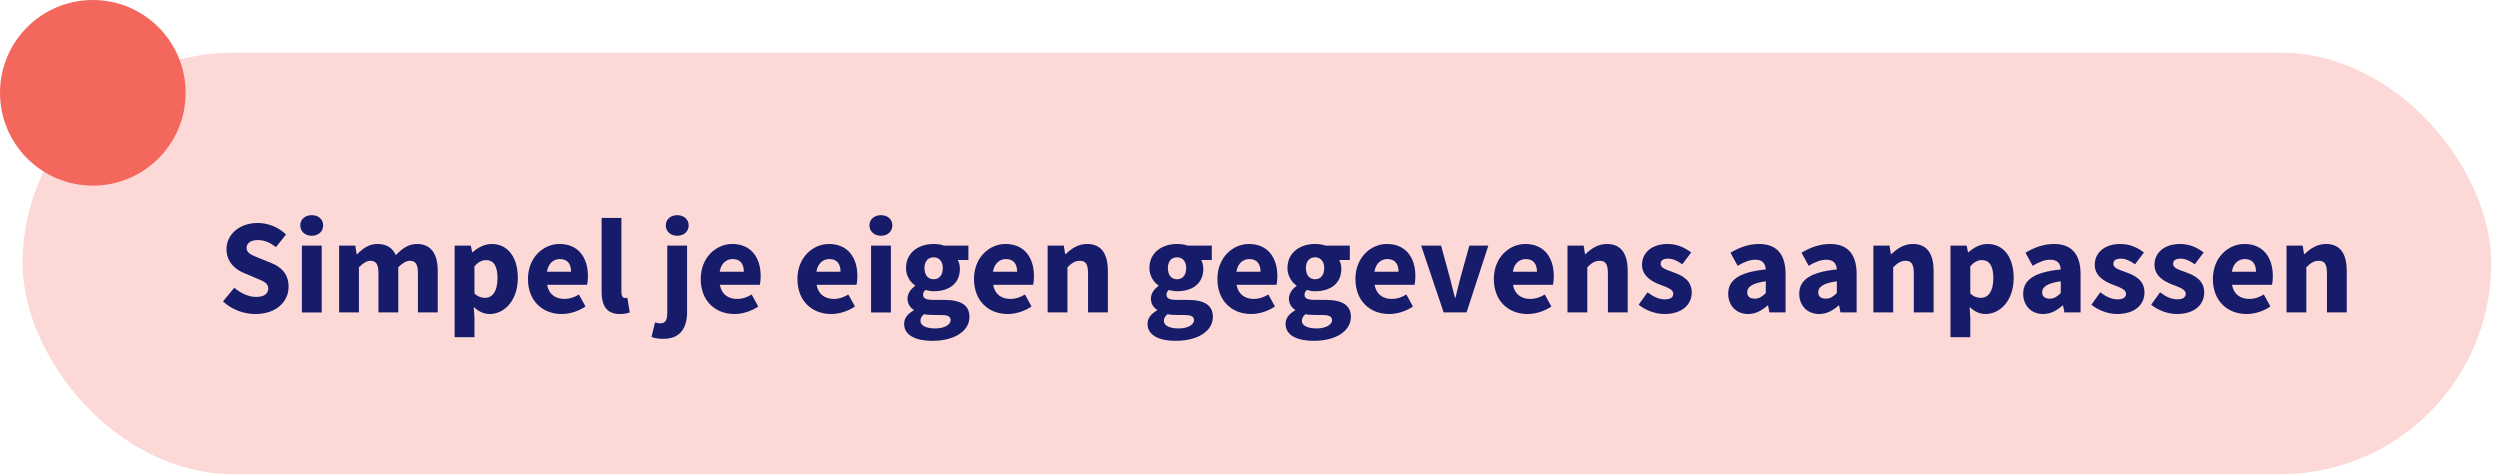
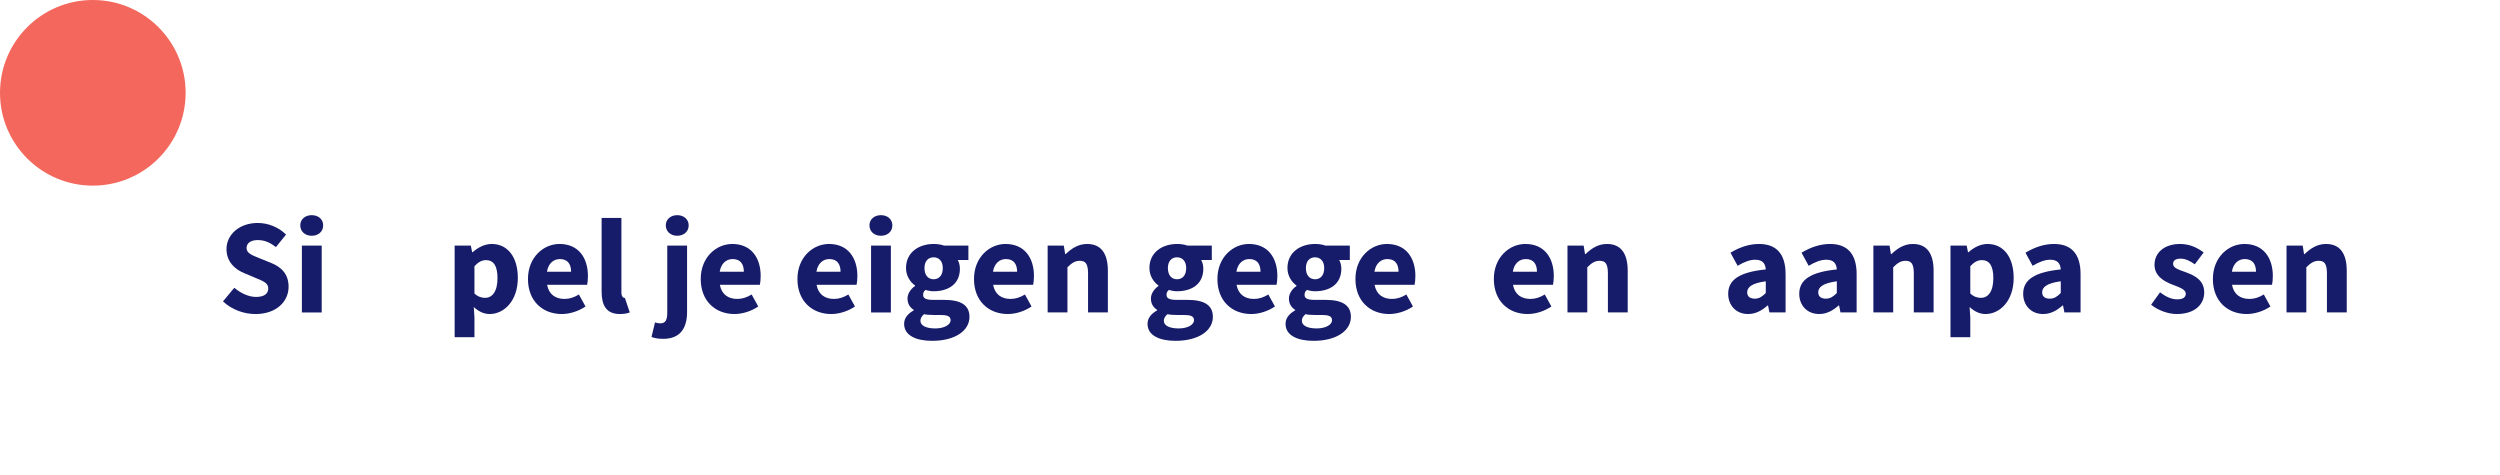
<svg xmlns="http://www.w3.org/2000/svg" width="279" height="53" viewBox="0 0 279 53" fill="none">
-   <rect x="2.52" y="5.879" width="275.503" height="47.037" rx="23.518" fill="#FCD9D6" />
  <path d="M255.176 34.865V27.407H256.98L257.13 28.354H257.191C257.822 27.753 258.574 27.227 259.581 27.227C261.205 27.227 261.897 28.369 261.897 30.234V34.865H259.687V30.519C259.687 29.437 259.401 29.106 258.769 29.106C258.213 29.106 257.867 29.362 257.386 29.828V34.865H255.176Z" fill="#161C6A" />
  <path d="M250.732 35.045C248.596 35.045 246.958 33.602 246.958 31.136C246.958 28.715 248.687 27.227 250.476 27.227C252.596 27.227 253.648 28.775 253.648 30.805C253.648 31.196 253.603 31.602 253.558 31.782H249.093C249.288 32.865 250.04 33.361 251.032 33.361C251.589 33.361 252.1 33.196 252.641 32.865L253.378 34.203C252.611 34.73 251.619 35.045 250.732 35.045ZM249.078 30.324H251.769C251.769 29.497 251.408 28.911 250.521 28.911C249.829 28.911 249.228 29.377 249.078 30.324Z" fill="#161C6A" />
  <path d="M242.923 35.045C241.945 35.045 240.818 34.624 240.066 34.008L241.058 32.624C241.735 33.136 242.351 33.406 242.983 33.406C243.644 33.406 243.93 33.166 243.93 32.775C243.93 32.279 243.178 32.053 242.412 31.752C241.509 31.407 240.442 30.79 240.442 29.557C240.442 28.174 241.57 27.227 243.299 27.227C244.441 27.227 245.283 27.693 245.93 28.174L244.938 29.497C244.396 29.106 243.885 28.866 243.359 28.866C242.787 28.866 242.517 29.076 242.517 29.452C242.517 29.933 243.208 30.113 243.975 30.399C244.923 30.745 245.99 31.271 245.99 32.639C245.99 33.993 244.922 35.045 242.923 35.045Z" fill="#161C6A" />
-   <path d="M236.256 35.045C235.279 35.045 234.151 34.624 233.399 34.008L234.392 32.624C235.068 33.136 235.685 33.406 236.316 33.406C236.978 33.406 237.264 33.166 237.264 32.775C237.264 32.279 236.512 32.053 235.745 31.752C234.843 31.407 233.775 30.79 233.775 29.557C233.775 28.174 234.903 27.227 236.632 27.227C237.775 27.227 238.617 27.693 239.263 28.174L238.271 29.497C237.73 29.106 237.219 28.866 236.692 28.866C236.121 28.866 235.85 29.076 235.85 29.452C235.85 29.933 236.542 30.113 237.309 30.399C238.256 30.745 239.324 31.271 239.324 32.639C239.324 33.993 238.256 35.045 236.256 35.045Z" fill="#161C6A" />
  <path d="M228.011 35.045C226.643 35.045 225.786 34.053 225.786 32.79C225.786 31.226 227.034 30.369 229.981 30.068C229.936 29.407 229.62 28.986 228.808 28.986C228.177 28.986 227.56 29.241 226.839 29.662L226.042 28.204C226.989 27.633 228.057 27.227 229.229 27.227C231.139 27.227 232.191 28.309 232.191 30.595V34.865H230.387L230.237 34.098H230.177C229.545 34.654 228.853 35.045 228.011 35.045ZM228.763 33.331C229.259 33.331 229.59 33.09 229.981 32.7V31.392C228.417 31.602 227.906 32.053 227.906 32.624C227.906 33.106 228.237 33.331 228.763 33.331Z" fill="#161C6A" />
  <path d="M217.674 37.631V27.407H219.479L219.629 28.144H219.689C220.276 27.617 221.027 27.227 221.809 27.227C223.613 27.227 224.726 28.715 224.726 31.016C224.726 33.572 223.192 35.045 221.584 35.045C220.937 35.045 220.336 34.76 219.809 34.263L219.885 35.451V37.631H217.674ZM221.072 33.241C221.839 33.241 222.456 32.579 222.456 31.046C222.456 29.707 222.05 29.031 221.163 29.031C220.712 29.031 220.321 29.241 219.885 29.707V32.76C220.276 33.121 220.697 33.241 221.072 33.241Z" fill="#161C6A" />
  <path d="M209.07 34.865V27.407H210.874L211.024 28.354H211.085C211.716 27.753 212.468 27.227 213.475 27.227C215.099 27.227 215.791 28.369 215.791 30.234V34.865H213.581V30.519C213.581 29.437 213.295 29.106 212.663 29.106C212.107 29.106 211.761 29.362 211.28 29.828V34.865H209.07Z" fill="#161C6A" />
  <path d="M203.02 35.045C201.652 35.045 200.795 34.053 200.795 32.79C200.795 31.226 202.043 30.369 204.99 30.068C204.945 29.407 204.629 28.986 203.817 28.986C203.186 28.986 202.569 29.241 201.847 29.662L201.051 28.204C201.998 27.633 203.065 27.227 204.238 27.227C206.148 27.227 207.2 28.309 207.2 30.595V34.865H205.396L205.246 34.098H205.185C204.554 34.654 203.862 35.045 203.02 35.045ZM203.772 33.331C204.268 33.331 204.599 33.09 204.99 32.7V31.392C203.426 31.602 202.915 32.053 202.915 32.624C202.915 33.106 203.246 33.331 203.772 33.331Z" fill="#161C6A" />
  <path d="M195.091 35.045C193.723 35.045 192.866 34.053 192.866 32.79C192.866 31.226 194.114 30.369 197.061 30.068C197.016 29.407 196.7 28.986 195.888 28.986C195.257 28.986 194.64 29.241 193.918 29.662L193.122 28.204C194.069 27.633 195.136 27.227 196.309 27.227C198.219 27.227 199.271 28.309 199.271 30.595V34.865H197.467L197.317 34.098H197.256C196.625 34.654 195.933 35.045 195.091 35.045ZM195.843 33.331C196.339 33.331 196.67 33.09 197.061 32.7V31.392C195.497 31.602 194.986 32.053 194.986 32.624C194.986 33.106 195.317 33.331 195.843 33.331Z" fill="#161C6A" />
-   <path d="M185.731 35.045C184.753 35.045 183.626 34.624 182.874 34.008L183.866 32.624C184.543 33.136 185.159 33.406 185.791 33.406C186.452 33.406 186.738 33.166 186.738 32.775C186.738 32.279 185.986 32.053 185.219 31.752C184.317 31.407 183.25 30.79 183.25 29.557C183.25 28.174 184.377 27.227 186.106 27.227C187.249 27.227 188.091 27.693 188.738 28.174L187.745 29.497C187.204 29.106 186.693 28.866 186.167 28.866C185.595 28.866 185.325 29.076 185.325 29.452C185.325 29.933 186.016 30.113 186.783 30.399C187.73 30.745 188.798 31.271 188.798 32.639C188.798 33.993 187.73 35.045 185.731 35.045Z" fill="#161C6A" />
  <path d="M174.931 34.865V27.407H176.735L176.886 28.354H176.946C177.577 27.753 178.329 27.227 179.336 27.227C180.96 27.227 181.652 28.369 181.652 30.234V34.865H179.442V30.519C179.442 29.437 179.156 29.106 178.524 29.106C177.968 29.106 177.622 29.362 177.141 29.828V34.865H174.931Z" fill="#161C6A" />
  <path d="M170.487 35.045C168.352 35.045 166.713 33.602 166.713 31.136C166.713 28.715 168.442 27.227 170.231 27.227C172.351 27.227 173.404 28.775 173.404 30.805C173.404 31.196 173.358 31.602 173.313 31.782H168.848C169.043 32.865 169.795 33.361 170.787 33.361C171.344 33.361 171.855 33.196 172.396 32.865L173.133 34.203C172.366 34.73 171.374 35.045 170.487 35.045ZM168.833 30.324H171.524C171.524 29.497 171.163 28.911 170.276 28.911C169.584 28.911 168.983 29.377 168.833 30.324Z" fill="#161C6A" />
-   <path d="M161.11 34.864L158.599 27.406H160.824L161.786 30.925C161.982 31.661 162.177 32.443 162.373 33.225H162.433C162.613 32.443 162.809 31.661 163.004 30.925L163.982 27.406H166.102L163.666 34.864H161.11Z" fill="#161C6A" />
  <path d="M155.04 35.045C152.905 35.045 151.266 33.602 151.266 31.136C151.266 28.715 152.995 27.227 154.784 27.227C156.904 27.227 157.957 28.775 157.957 30.805C157.957 31.196 157.911 31.602 157.866 31.782H153.401C153.596 32.865 154.348 33.361 155.34 33.361C155.897 33.361 156.408 33.196 156.949 32.865L157.686 34.203C156.919 34.73 155.927 35.045 155.04 35.045ZM153.386 30.324H156.077C156.077 29.497 155.716 28.911 154.829 28.911C154.137 28.911 153.536 29.377 153.386 30.324Z" fill="#161C6A" />
  <path d="M146.595 38.037C144.851 38.037 143.468 37.466 143.468 36.143C143.468 35.526 143.844 35.03 144.536 34.639V34.579C144.145 34.324 143.844 33.933 143.844 33.316C143.844 32.775 144.205 32.248 144.686 31.918V31.858C144.16 31.497 143.679 30.79 143.679 29.918C143.679 28.129 145.152 27.227 146.761 27.227C147.182 27.227 147.588 27.287 147.919 27.407H150.64V29.016H149.452C149.588 29.241 149.693 29.602 149.693 29.993C149.693 31.707 148.4 32.504 146.761 32.504C146.49 32.504 146.19 32.459 145.859 32.354C145.663 32.519 145.588 32.654 145.588 32.91C145.588 33.286 145.889 33.466 146.716 33.466H147.919C149.753 33.466 150.76 34.023 150.76 35.361C150.76 36.91 149.152 38.037 146.595 38.037ZM146.761 31.166C147.347 31.166 147.783 30.745 147.783 29.918C147.783 29.136 147.347 28.715 146.761 28.715C146.174 28.715 145.738 29.121 145.738 29.918C145.738 30.745 146.174 31.166 146.761 31.166ZM146.941 36.654C147.934 36.654 148.655 36.248 148.655 35.737C148.655 35.271 148.249 35.151 147.513 35.151H146.746C146.235 35.151 145.934 35.12 145.693 35.06C145.423 35.301 145.287 35.526 145.287 35.797C145.287 36.353 145.949 36.654 146.941 36.654Z" fill="#161C6A" />
  <path d="M139.637 35.045C137.501 35.045 135.863 33.602 135.863 31.136C135.863 28.715 137.592 27.227 139.381 27.227C141.501 27.227 142.554 28.775 142.554 30.805C142.554 31.196 142.508 31.602 142.463 31.782H137.998C138.193 32.865 138.945 33.361 139.937 33.361C140.494 33.361 141.005 33.196 141.546 32.865L142.283 34.203C141.516 34.73 140.524 35.045 139.637 35.045ZM137.983 30.324H140.674C140.674 29.497 140.313 28.911 139.426 28.911C138.734 28.911 138.133 29.377 137.983 30.324Z" fill="#161C6A" />
  <path d="M131.192 38.037C129.448 38.037 128.065 37.466 128.065 36.143C128.065 35.526 128.441 35.03 129.132 34.639V34.579C128.742 34.324 128.441 33.933 128.441 33.316C128.441 32.775 128.802 32.248 129.283 31.918V31.858C128.757 31.497 128.275 30.79 128.275 29.918C128.275 28.129 129.749 27.227 131.358 27.227C131.779 27.227 132.185 27.287 132.516 27.407H135.237V29.016H134.049C134.185 29.241 134.29 29.602 134.29 29.993C134.29 31.707 132.997 32.504 131.358 32.504C131.087 32.504 130.786 32.459 130.456 32.354C130.26 32.519 130.185 32.654 130.185 32.91C130.185 33.286 130.486 33.466 131.313 33.466H132.516C134.35 33.466 135.357 34.023 135.357 35.361C135.357 36.91 133.748 38.037 131.192 38.037ZM131.358 31.166C131.944 31.166 132.38 30.745 132.38 29.918C132.38 29.136 131.944 28.715 131.358 28.715C130.771 28.715 130.335 29.121 130.335 29.918C130.335 30.745 130.771 31.166 131.358 31.166ZM131.538 36.654C132.531 36.654 133.252 36.248 133.252 35.737C133.252 35.271 132.846 35.151 132.11 35.151H131.343C130.832 35.151 130.531 35.12 130.29 35.06C130.02 35.301 129.884 35.526 129.884 35.797C129.884 36.353 130.546 36.654 131.538 36.654Z" fill="#161C6A" />
  <path d="M116.917 34.865V27.407H118.721L118.871 28.354H118.931C119.563 27.753 120.315 27.227 121.322 27.227C122.946 27.227 123.638 28.369 123.638 30.234V34.865H121.427V30.519C121.427 29.437 121.142 29.106 120.51 29.106C119.954 29.106 119.608 29.362 119.127 29.828V34.865H116.917Z" fill="#161C6A" />
  <path d="M112.472 35.045C110.337 35.045 108.698 33.602 108.698 31.136C108.698 28.715 110.427 27.227 112.217 27.227C114.337 27.227 115.389 28.775 115.389 30.805C115.389 31.196 115.344 31.602 115.299 31.782H110.833C111.029 32.865 111.781 33.361 112.773 33.361C113.329 33.361 113.841 33.196 114.382 32.865L115.119 34.203C114.352 34.73 113.359 35.045 112.472 35.045ZM110.818 30.324H113.51C113.51 29.497 113.149 28.911 112.262 28.911C111.57 28.911 110.969 29.377 110.818 30.324Z" fill="#161C6A" />
  <path d="M104.028 38.037C102.284 38.037 100.901 37.466 100.901 36.143C100.901 35.526 101.277 35.03 101.968 34.639V34.579C101.577 34.324 101.277 33.933 101.277 33.316C101.277 32.775 101.637 32.248 102.119 31.918V31.858C101.592 31.497 101.111 30.79 101.111 29.918C101.111 28.129 102.585 27.227 104.193 27.227C104.614 27.227 105.02 27.287 105.351 27.407H108.073V29.016H106.885C107.02 29.241 107.125 29.602 107.125 29.993C107.125 31.707 105.832 32.504 104.193 32.504C103.923 32.504 103.622 32.459 103.291 32.354C103.096 32.519 103.021 32.654 103.021 32.91C103.021 33.286 103.321 33.466 104.148 33.466H105.351C107.186 33.466 108.193 34.023 108.193 35.361C108.193 36.91 106.584 38.037 104.028 38.037ZM104.193 31.166C104.78 31.166 105.216 30.745 105.216 29.918C105.216 29.136 104.78 28.715 104.193 28.715C103.607 28.715 103.171 29.121 103.171 29.918C103.171 30.745 103.607 31.166 104.193 31.166ZM104.374 36.654C105.366 36.654 106.088 36.248 106.088 35.737C106.088 35.271 105.682 35.151 104.945 35.151H104.178C103.667 35.151 103.367 35.12 103.126 35.06C102.855 35.301 102.72 35.526 102.72 35.797C102.72 36.353 103.382 36.654 104.374 36.654Z" fill="#161C6A" />
  <path d="M97.211 34.868V27.41H99.421V34.868H97.211ZM98.309 26.312C97.572 26.312 97.031 25.831 97.031 25.154C97.031 24.478 97.572 24.012 98.309 24.012C99.061 24.012 99.587 24.478 99.587 25.154C99.587 25.831 99.061 26.312 98.309 26.312Z" fill="#161C6A" />
  <path d="M92.767 35.045C90.632 35.045 88.993 33.602 88.993 31.136C88.993 28.715 90.722 27.227 92.512 27.227C94.632 27.227 95.684 28.775 95.684 30.805C95.684 31.196 95.639 31.602 95.594 31.782H91.128C91.324 32.865 92.076 33.361 93.068 33.361C93.624 33.361 94.135 33.196 94.677 32.865L95.413 34.203C94.647 34.73 93.654 35.045 92.767 35.045ZM91.113 30.324H93.805C93.805 29.497 93.444 28.911 92.557 28.911C91.865 28.911 91.264 29.377 91.113 30.324Z" fill="#161C6A" />
  <path d="M81.975 35.045C79.84 35.045 78.201 33.602 78.201 31.136C78.201 28.715 79.93 27.227 81.719 27.227C83.839 27.227 84.892 28.775 84.892 30.805C84.892 31.196 84.847 31.602 84.801 31.782H80.336C80.531 32.865 81.283 33.361 82.275 33.361C82.832 33.361 83.343 33.196 83.884 32.865L84.621 34.203C83.854 34.73 82.862 35.045 81.975 35.045ZM80.321 30.324H83.012C83.012 29.497 82.651 28.911 81.764 28.911C81.073 28.911 80.471 29.377 80.321 30.324Z" fill="#161C6A" />
  <path d="M74.016 37.815C73.399 37.815 73.008 37.724 72.708 37.604L73.099 35.98C73.294 36.04 73.475 36.086 73.685 36.086C74.272 36.086 74.467 35.71 74.467 34.883V27.41H76.677V34.822C76.677 36.446 76.046 37.815 74.016 37.815ZM75.58 26.312C74.843 26.312 74.302 25.831 74.302 25.154C74.302 24.478 74.843 24.012 75.58 24.012C76.316 24.012 76.858 24.478 76.858 25.154C76.858 25.831 76.316 26.312 75.58 26.312Z" fill="#161C6A" />
-   <path d="M69.169 35.045C67.651 35.045 67.14 34.052 67.14 32.549V24.324H69.35V32.639C69.35 33.105 69.56 33.255 69.741 33.255C69.831 33.255 69.891 33.255 70.011 33.225L70.282 34.864C70.042 34.97 69.666 35.045 69.169 35.045Z" fill="#161C6A" />
+   <path d="M69.169 35.045C67.651 35.045 67.14 34.052 67.14 32.549V24.324H69.35V32.639C69.35 33.105 69.56 33.255 69.741 33.255L70.282 34.864C70.042 34.97 69.666 35.045 69.169 35.045Z" fill="#161C6A" />
  <path d="M62.695 35.045C60.56 35.045 58.921 33.602 58.921 31.136C58.921 28.715 60.651 27.227 62.44 27.227C64.56 27.227 65.612 28.775 65.612 30.805C65.612 31.196 65.567 31.602 65.522 31.782H61.056C61.252 32.865 62.004 33.361 62.996 33.361C63.552 33.361 64.064 33.196 64.605 32.865L65.342 34.203C64.575 34.73 63.583 35.045 62.695 35.045ZM61.041 30.324H63.733C63.733 29.497 63.372 28.911 62.485 28.911C61.793 28.911 61.192 29.377 61.041 30.324Z" fill="#161C6A" />
  <path d="M50.738 37.631V27.407H52.543L52.693 28.144H52.753C53.34 27.617 54.091 27.227 54.873 27.227C56.677 27.227 57.79 28.715 57.79 31.016C57.79 33.572 56.256 35.045 54.648 35.045C54.001 35.045 53.4 34.76 52.873 34.263L52.949 35.451V37.631H50.738ZM54.136 33.241C54.903 33.241 55.52 32.579 55.52 31.046C55.52 29.707 55.114 29.031 54.227 29.031C53.776 29.031 53.385 29.241 52.949 29.707V32.76C53.34 33.121 53.761 33.241 54.136 33.241Z" fill="#161C6A" />
-   <path d="M37.846 34.865V27.407H39.651L39.801 28.369H39.861C40.477 27.753 41.139 27.227 42.116 27.227C43.169 27.227 43.8 27.678 44.176 28.474C44.838 27.798 45.529 27.227 46.522 27.227C48.131 27.227 48.852 28.369 48.852 30.234V34.865H46.642V30.519C46.642 29.437 46.356 29.106 45.725 29.106C45.349 29.106 44.928 29.347 44.447 29.828V34.865H42.237V30.519C42.237 29.437 41.951 29.106 41.319 29.106C40.959 29.106 40.523 29.347 40.056 29.828V34.865H37.846Z" fill="#161C6A" />
  <path d="M33.691 34.868V27.41H35.901V34.868H33.691ZM34.788 26.312C34.051 26.312 33.51 25.831 33.51 25.154C33.51 24.478 34.051 24.012 34.788 24.012C35.54 24.012 36.066 24.478 36.066 25.154C36.066 25.831 35.54 26.312 34.788 26.312Z" fill="#161C6A" />
  <path d="M28.508 35.047C27.23 35.047 25.877 34.566 24.885 33.634L26.148 32.115C26.855 32.717 27.757 33.138 28.569 33.138C29.486 33.138 29.937 32.777 29.937 32.19C29.937 31.574 29.381 31.378 28.523 31.017L27.245 30.476C26.238 30.07 25.276 29.228 25.276 27.8C25.276 26.176 26.719 24.883 28.764 24.883C29.892 24.883 31.079 25.334 31.922 26.176L30.794 27.574C30.147 27.078 29.546 26.792 28.764 26.792C27.997 26.792 27.516 27.123 27.516 27.68C27.516 28.281 28.163 28.491 29.005 28.837L30.268 29.349C31.455 29.83 32.207 30.627 32.207 32.01C32.207 33.634 30.854 35.047 28.508 35.047Z" fill="#161C6A" />
  <circle cx="10.358" cy="10.358" r="10.358" fill="#F4675D" />
</svg>